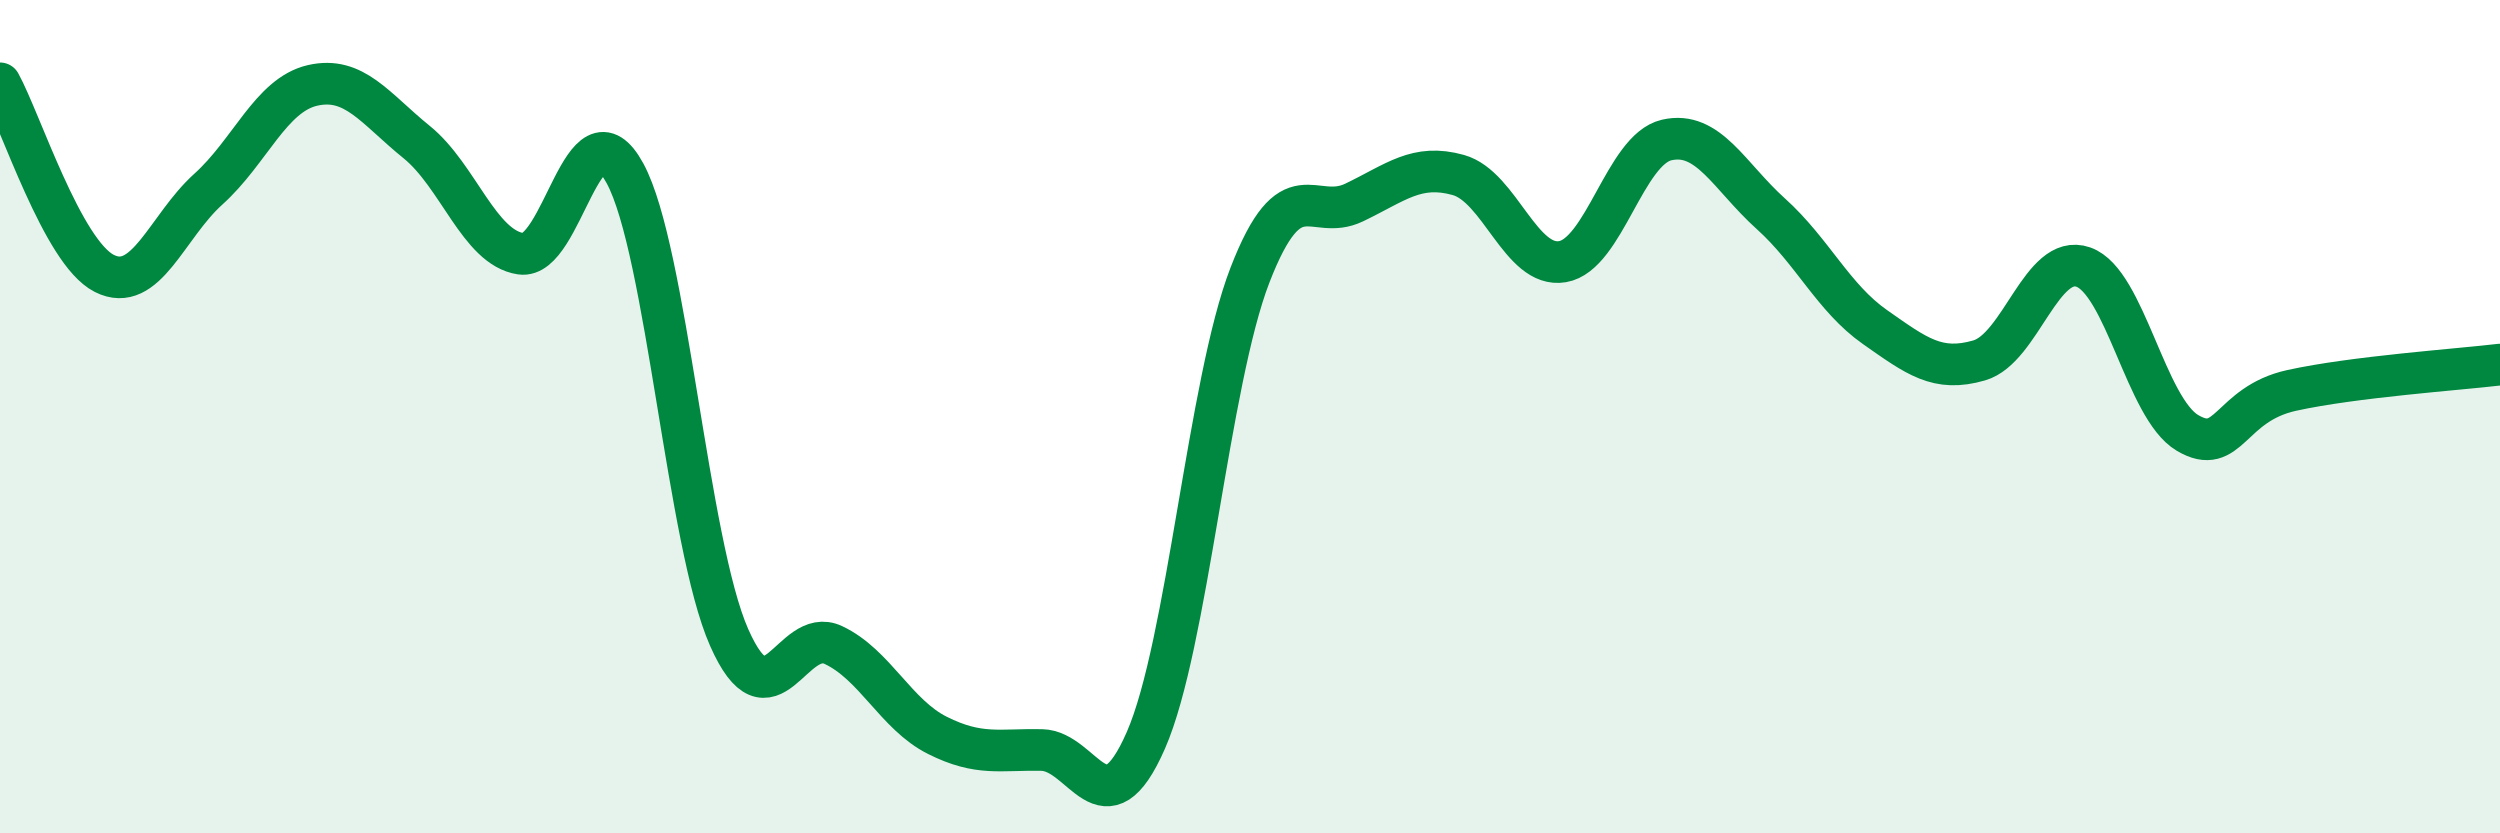
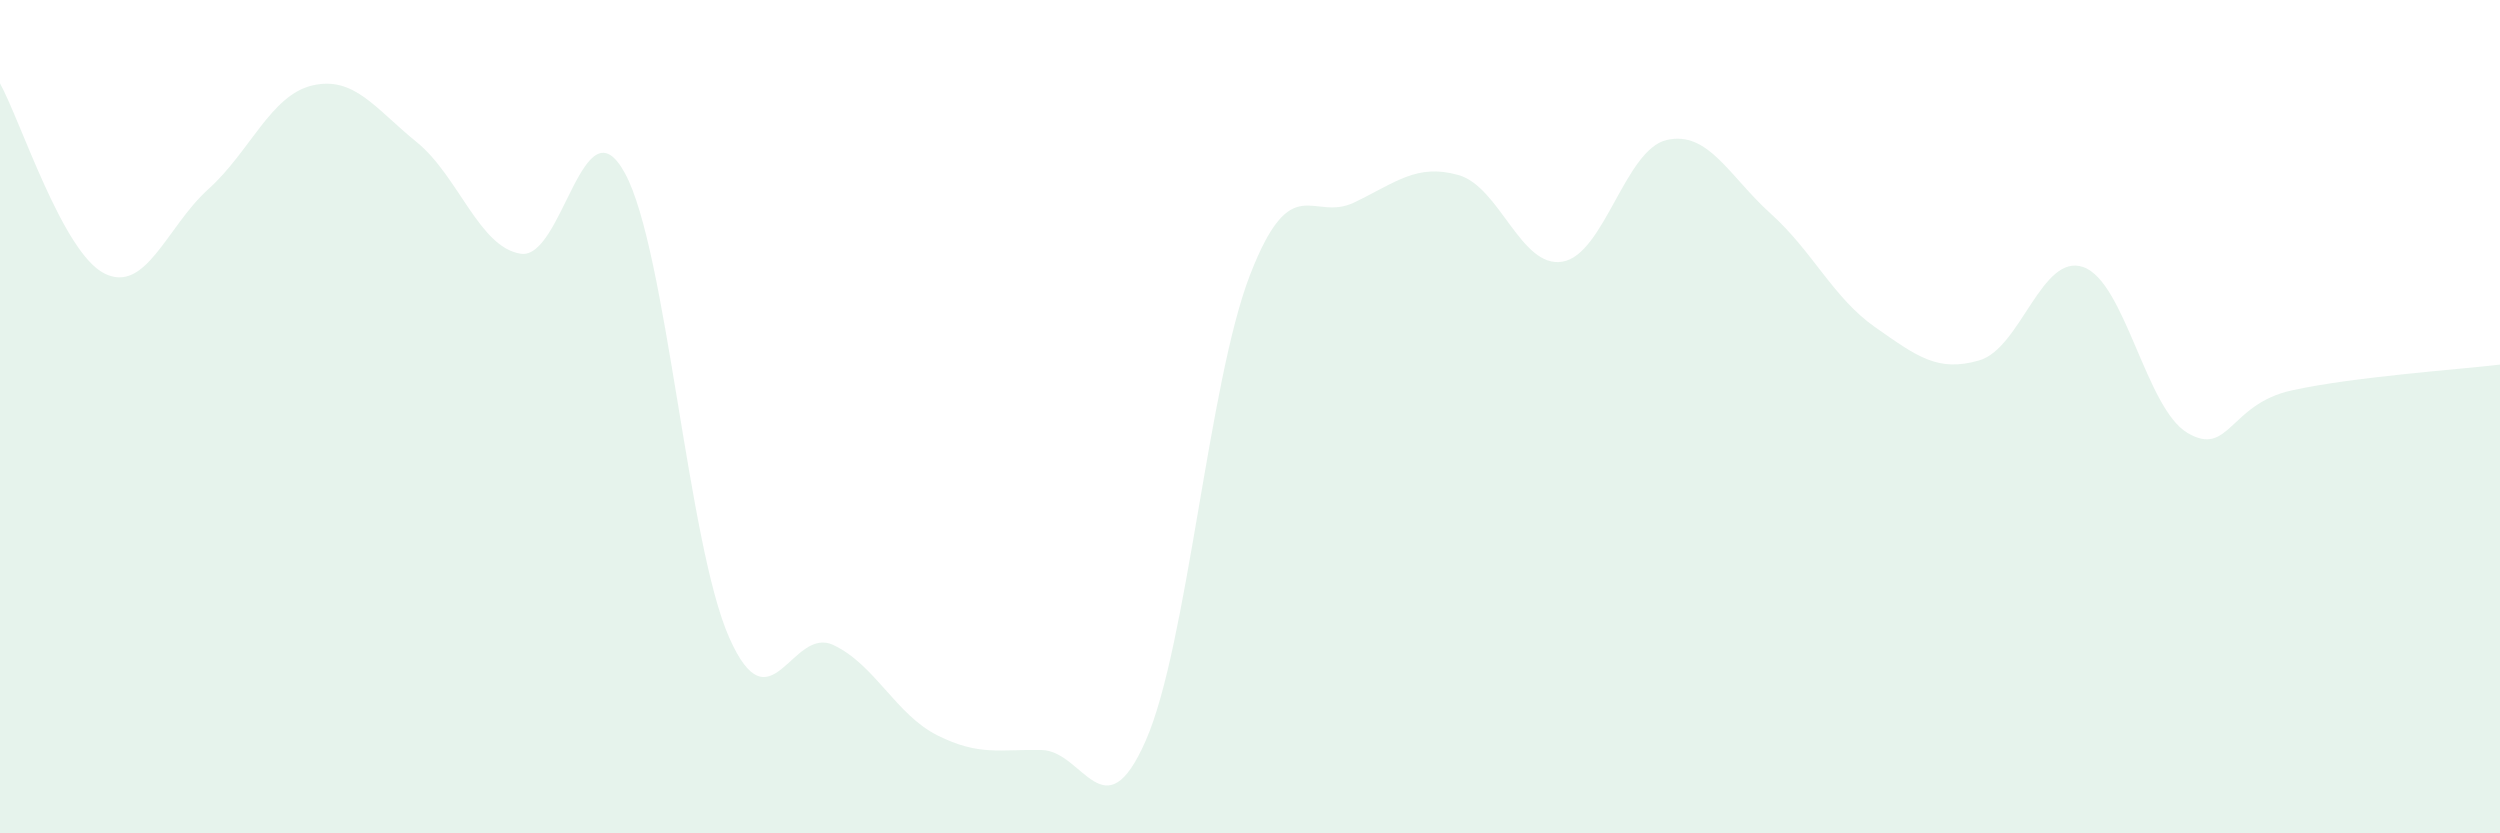
<svg xmlns="http://www.w3.org/2000/svg" width="60" height="20" viewBox="0 0 60 20">
  <path d="M 0,2 C 0.5,2.91 1.5,6.05 2.5,6.56 C 3.5,7.07 4,5.44 5,4.54 C 6,3.64 6.5,2.28 7.5,2.05 C 8.5,1.82 9,2.6 10,3.41 C 11,4.22 11.5,5.94 12.5,6.09 C 13.5,6.24 14,2.32 15,4.16 C 16,6 16.5,13.04 17.5,15.3 C 18.5,17.56 19,15.01 20,15.48 C 21,15.95 21.5,17.15 22.5,17.65 C 23.5,18.15 24,17.98 25,18 C 26,18.02 26.5,20.05 27.5,17.77 C 28.5,15.49 29,9.18 30,6.6 C 31,4.02 31.5,5.34 32.5,4.86 C 33.5,4.38 34,3.92 35,4.2 C 36,4.48 36.5,6.45 37.5,6.28 C 38.5,6.11 39,3.59 40,3.36 C 41,3.13 41.5,4.23 42.5,5.13 C 43.5,6.03 44,7.15 45,7.85 C 46,8.55 46.5,8.94 47.5,8.65 C 48.5,8.36 49,6.06 50,6.41 C 51,6.76 51.5,9.8 52.5,10.39 C 53.5,10.98 53.5,9.7 55,9.37 C 56.5,9.04 59,8.87 60,8.75L60 20L0 20Z" fill="#008740" opacity="0.1" stroke-linecap="round" stroke-linejoin="round" />
-   <path d="M 0,2 C 0.5,2.91 1.5,6.05 2.5,6.56 C 3.5,7.07 4,5.44 5,4.54 C 6,3.64 6.5,2.28 7.5,2.05 C 8.5,1.82 9,2.6 10,3.41 C 11,4.22 11.5,5.94 12.5,6.09 C 13.5,6.24 14,2.32 15,4.16 C 16,6 16.5,13.04 17.5,15.3 C 18.5,17.56 19,15.01 20,15.48 C 21,15.95 21.5,17.15 22.5,17.65 C 23.5,18.15 24,17.98 25,18 C 26,18.02 26.5,20.05 27.5,17.77 C 28.5,15.49 29,9.18 30,6.6 C 31,4.02 31.5,5.34 32.5,4.86 C 33.5,4.38 34,3.92 35,4.2 C 36,4.48 36.5,6.45 37.5,6.28 C 38.5,6.11 39,3.59 40,3.36 C 41,3.13 41.5,4.23 42.5,5.13 C 43.5,6.03 44,7.15 45,7.85 C 46,8.55 46.5,8.94 47.5,8.65 C 48.5,8.36 49,6.06 50,6.41 C 51,6.76 51.5,9.8 52.5,10.39 C 53.5,10.98 53.5,9.7 55,9.37 C 56.5,9.04 59,8.87 60,8.75" stroke="#008740" stroke-width="1" fill="none" stroke-linecap="round" stroke-linejoin="round" />
</svg>